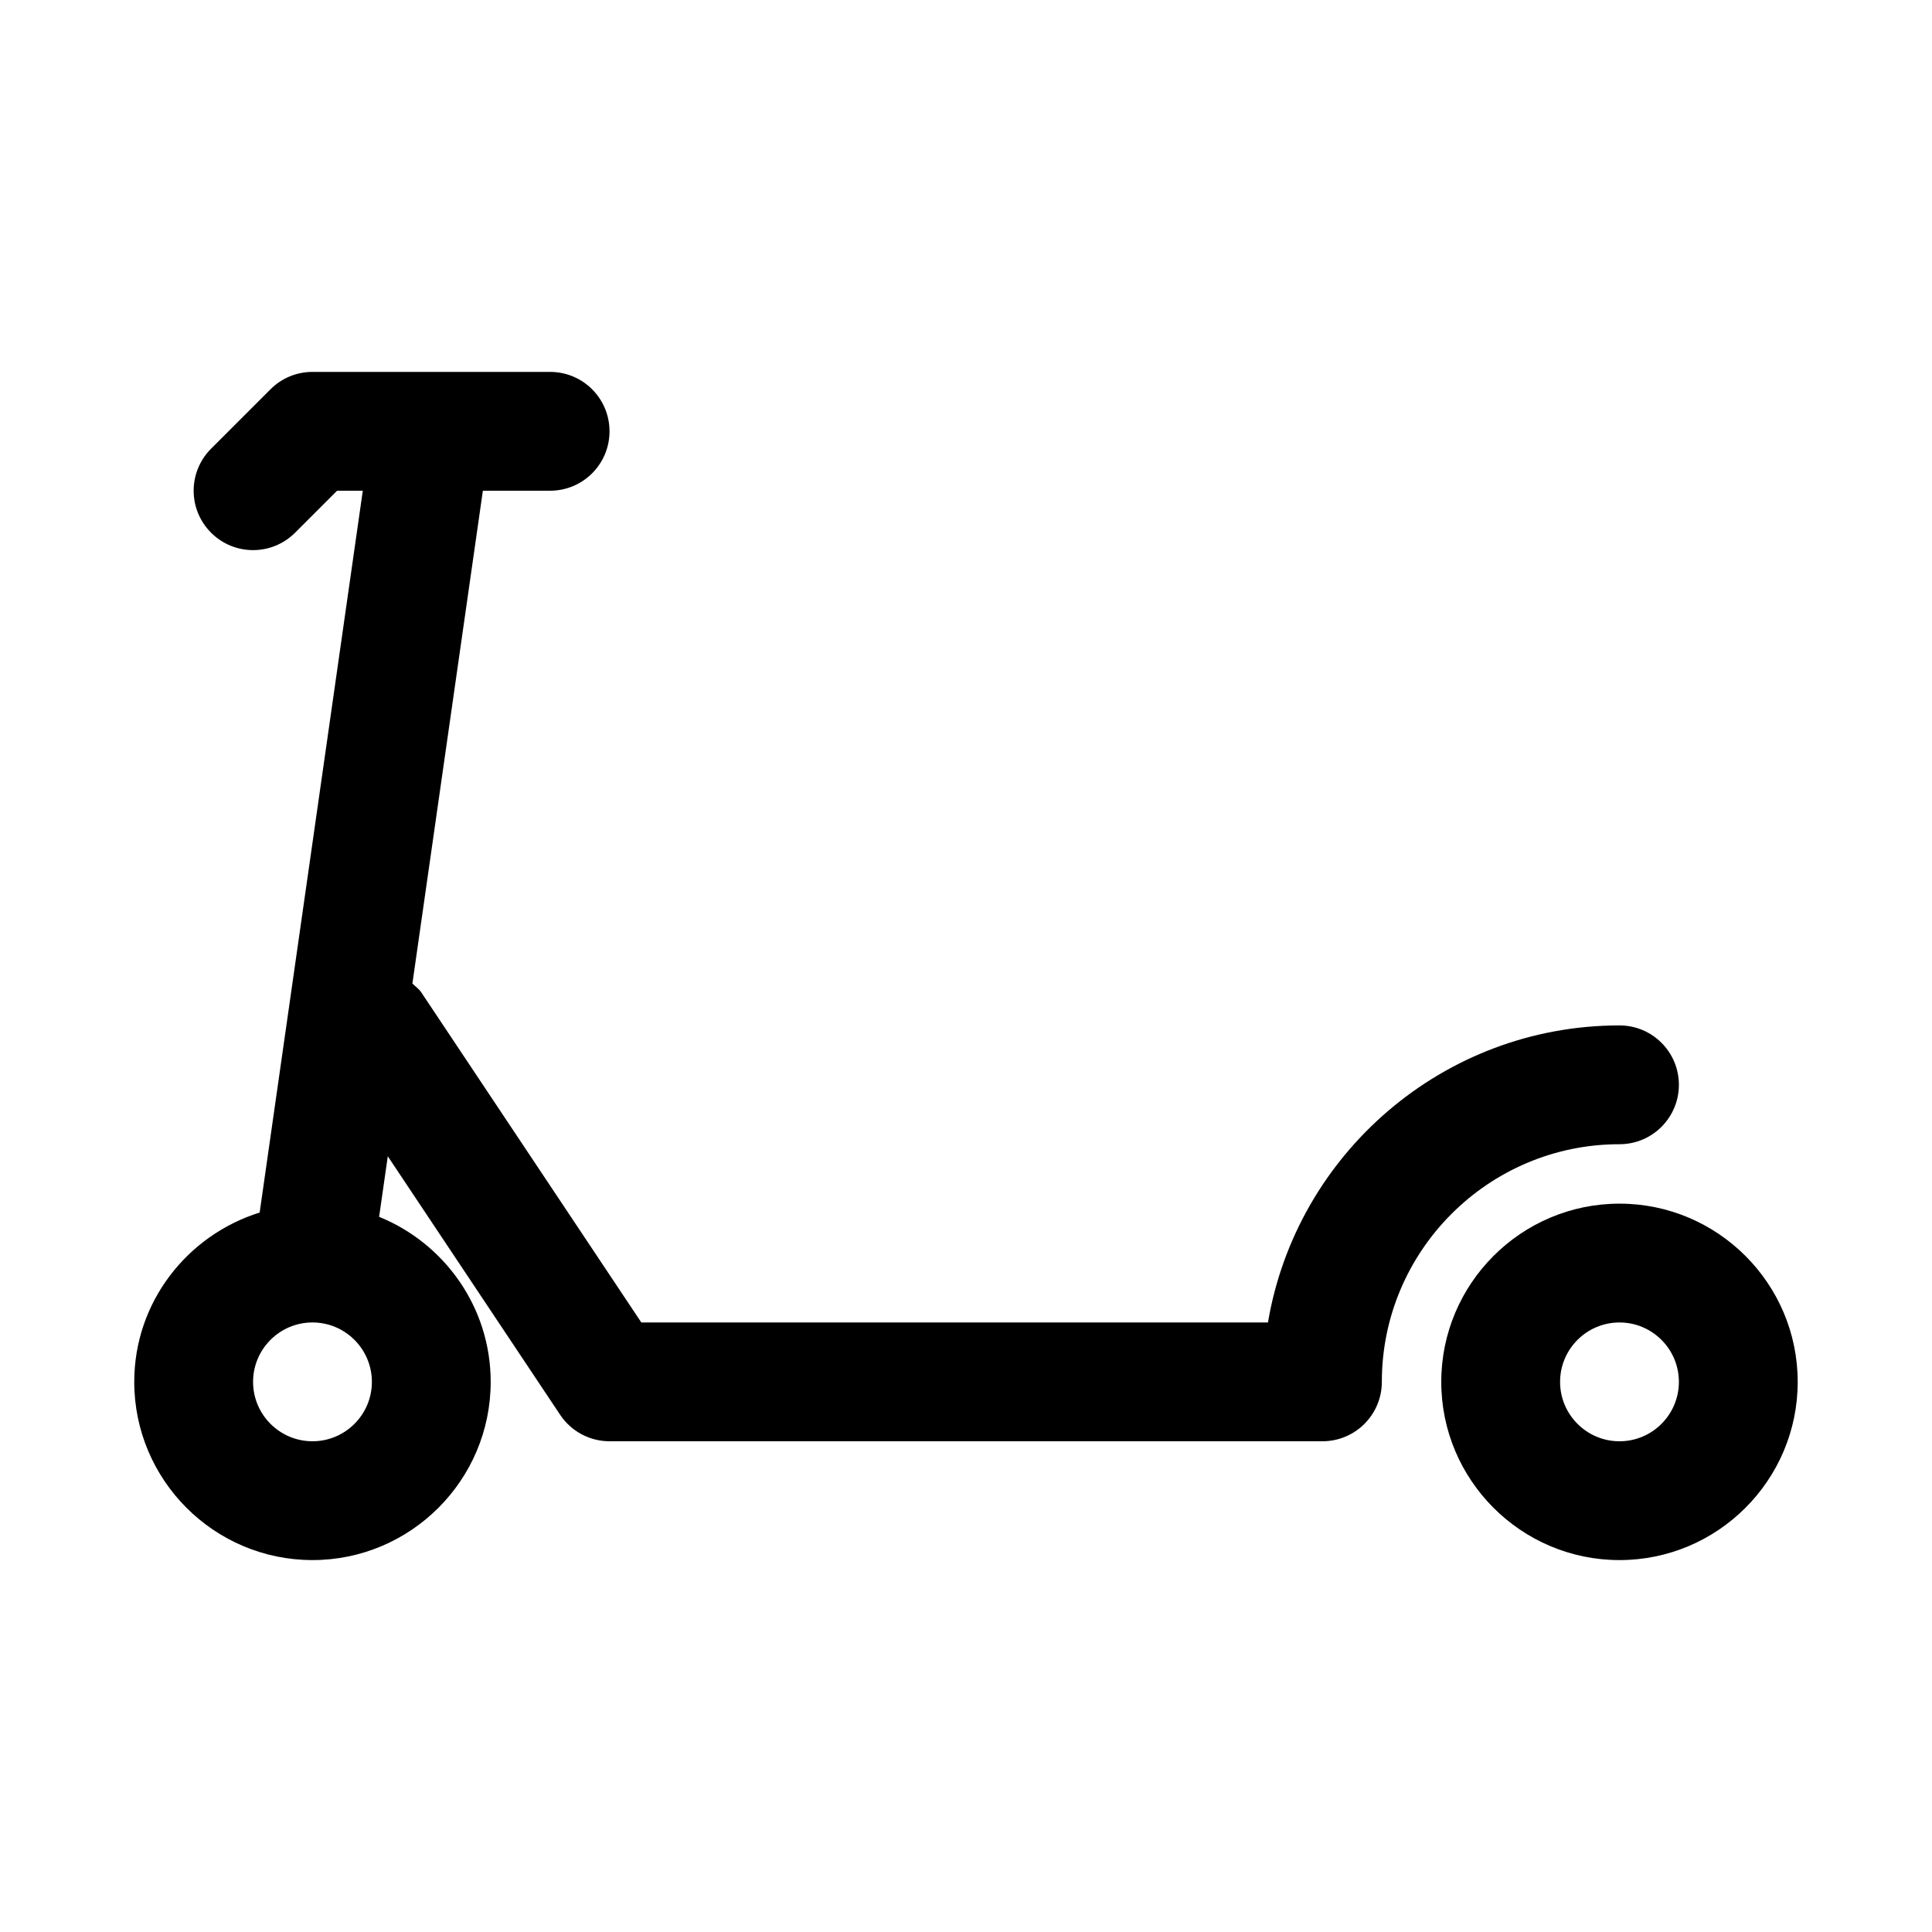
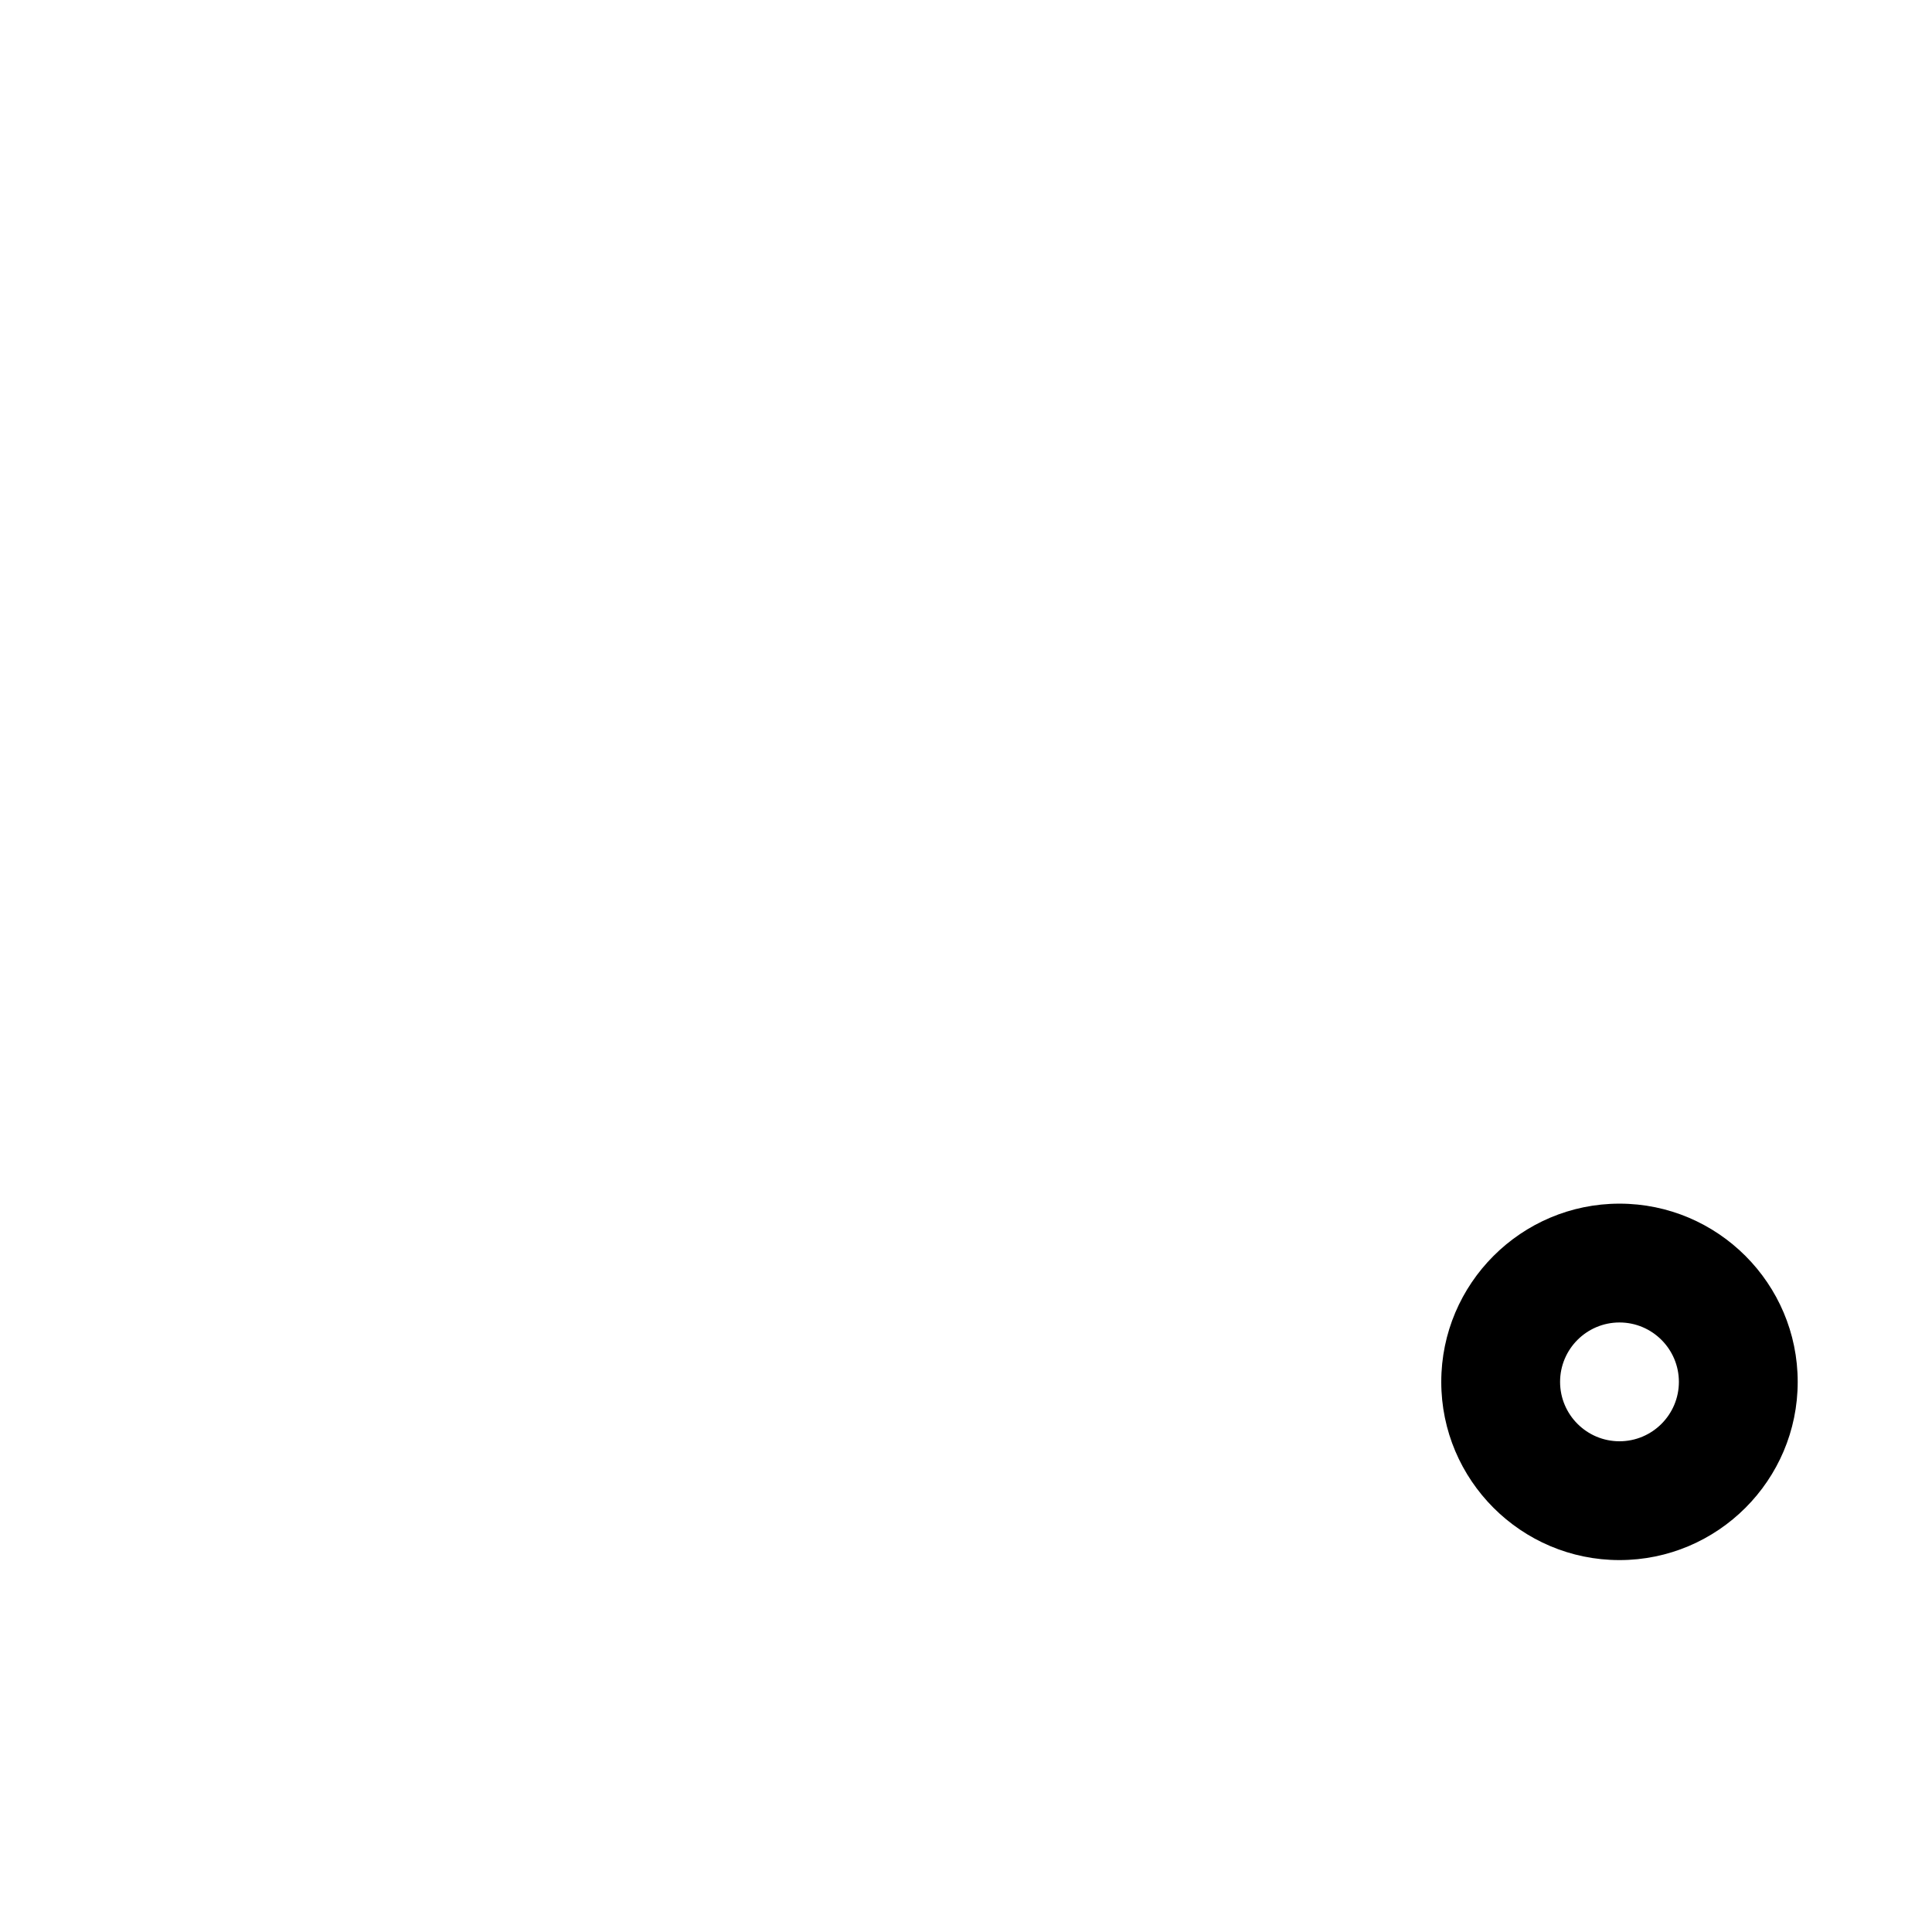
<svg xmlns="http://www.w3.org/2000/svg" fill="#000000" width="800px" height="800px" version="1.1" viewBox="144 144 512 512">
  <g>
-     <path d="m573.18 447.23c8.707 0 15.742-7.055 15.742-15.742 0-8.691-7.039-15.742-15.742-15.742-46.727 0-85.633 34.102-93.156 78.719l-166.07-0.004-58.301-87.457c-0.645-0.961-1.559-1.574-2.363-2.348l18.676-130.61h17.82c8.707 0 15.742-7.055 15.742-15.742 0.004-8.691-7.035-15.746-15.742-15.746h-62.977c-4.188 0-8.184 1.652-11.129 4.613l-15.742 15.742c-6.156 6.156-6.156 16.105 0 22.262 3.066 3.07 7.098 4.613 11.129 4.613s8.062-1.543 11.133-4.613l11.129-11.129h6.816l-27.332 191.29c-19.176 6-33.234 23.727-33.234 44.871 0 26.039 21.191 47.23 47.23 47.23s47.23-21.191 47.23-47.23c0-19.789-12.266-36.715-29.566-43.738l2.297-16.043 45.672 68.504c2.918 4.391 7.832 7.019 13.09 7.019h188.93c8.707 0 15.742-7.055 15.742-15.742 0-34.73 28.246-62.977 62.977-62.977zm-346.37 78.719c-8.691 0-15.742-7.07-15.742-15.742 0-8.676 7.055-15.742 15.742-15.742 8.691 0 15.742 7.07 15.742 15.742 0.004 8.676-7.051 15.742-15.742 15.742z" />
    <path d="m573.18 462.98c-26.039 0-47.23 21.191-47.23 47.23 0 26.039 21.191 47.23 47.23 47.23 26.039 0 47.23-21.191 47.23-47.23 0-26.039-21.191-47.23-47.23-47.23zm0 62.973c-8.691 0-15.742-7.07-15.742-15.742 0-8.676 7.055-15.742 15.742-15.742 8.691 0 15.742 7.07 15.742 15.742 0 8.676-7.051 15.742-15.742 15.742z" />
  </g>
</svg>